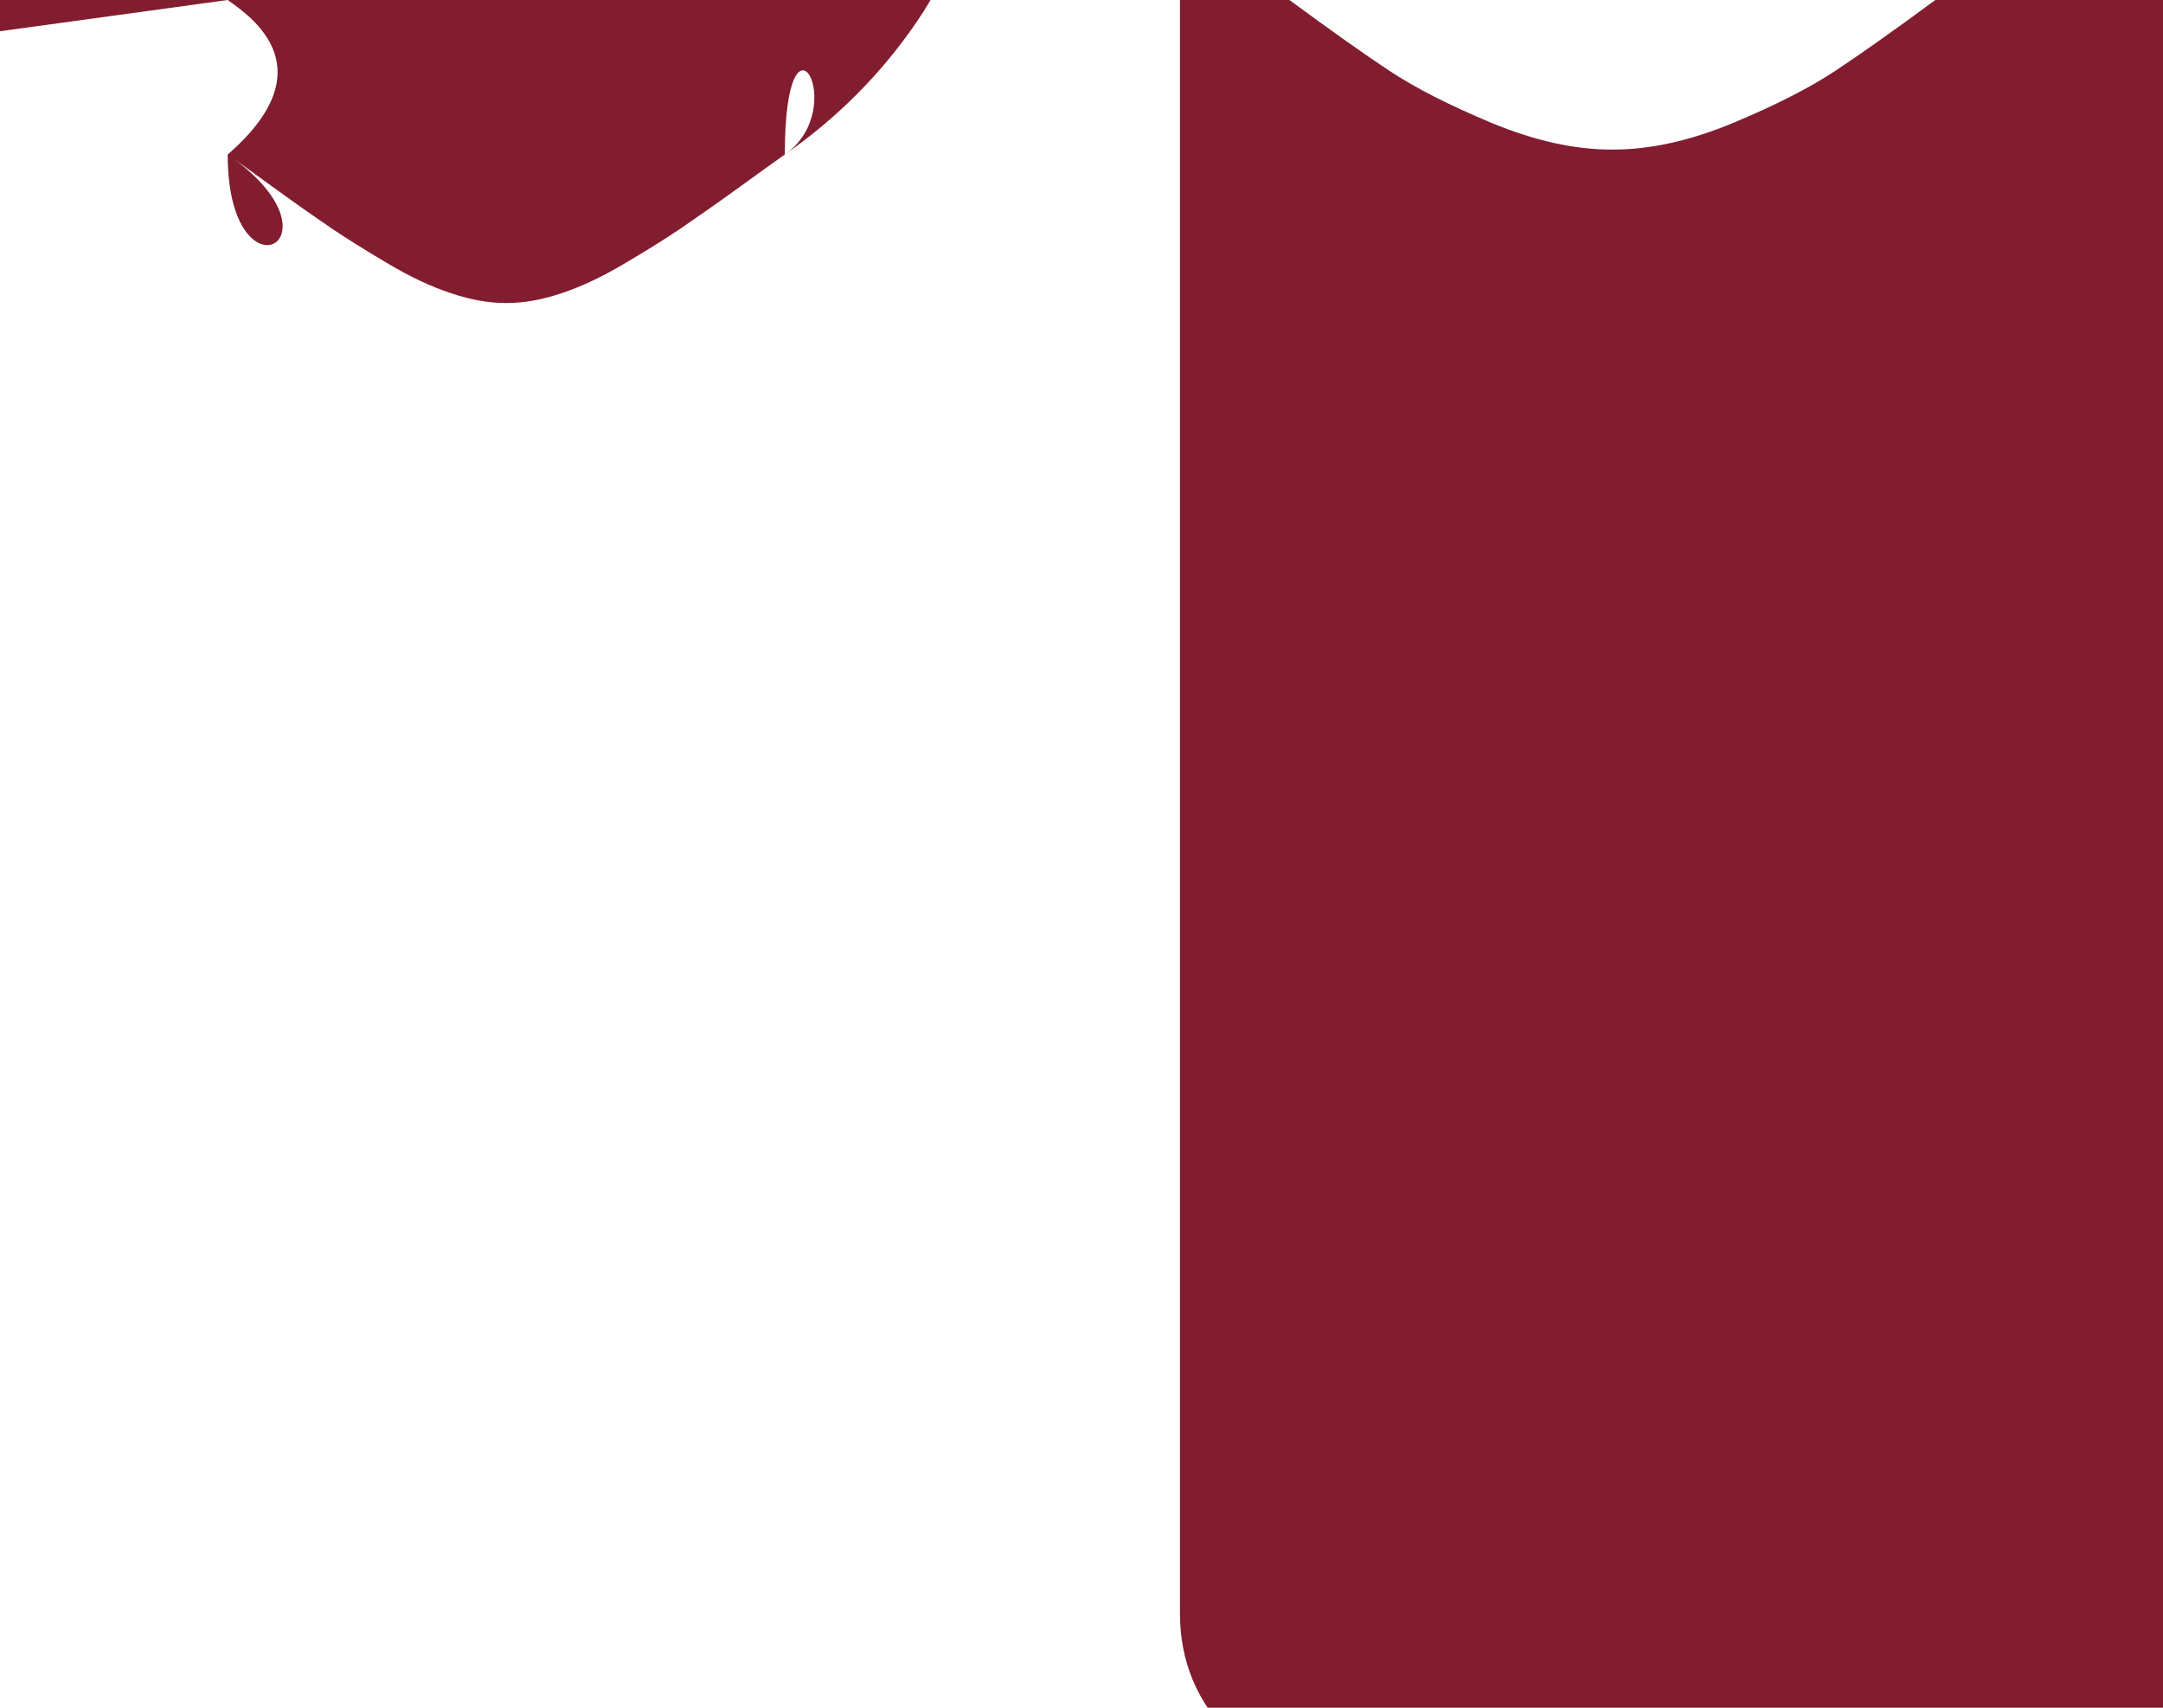
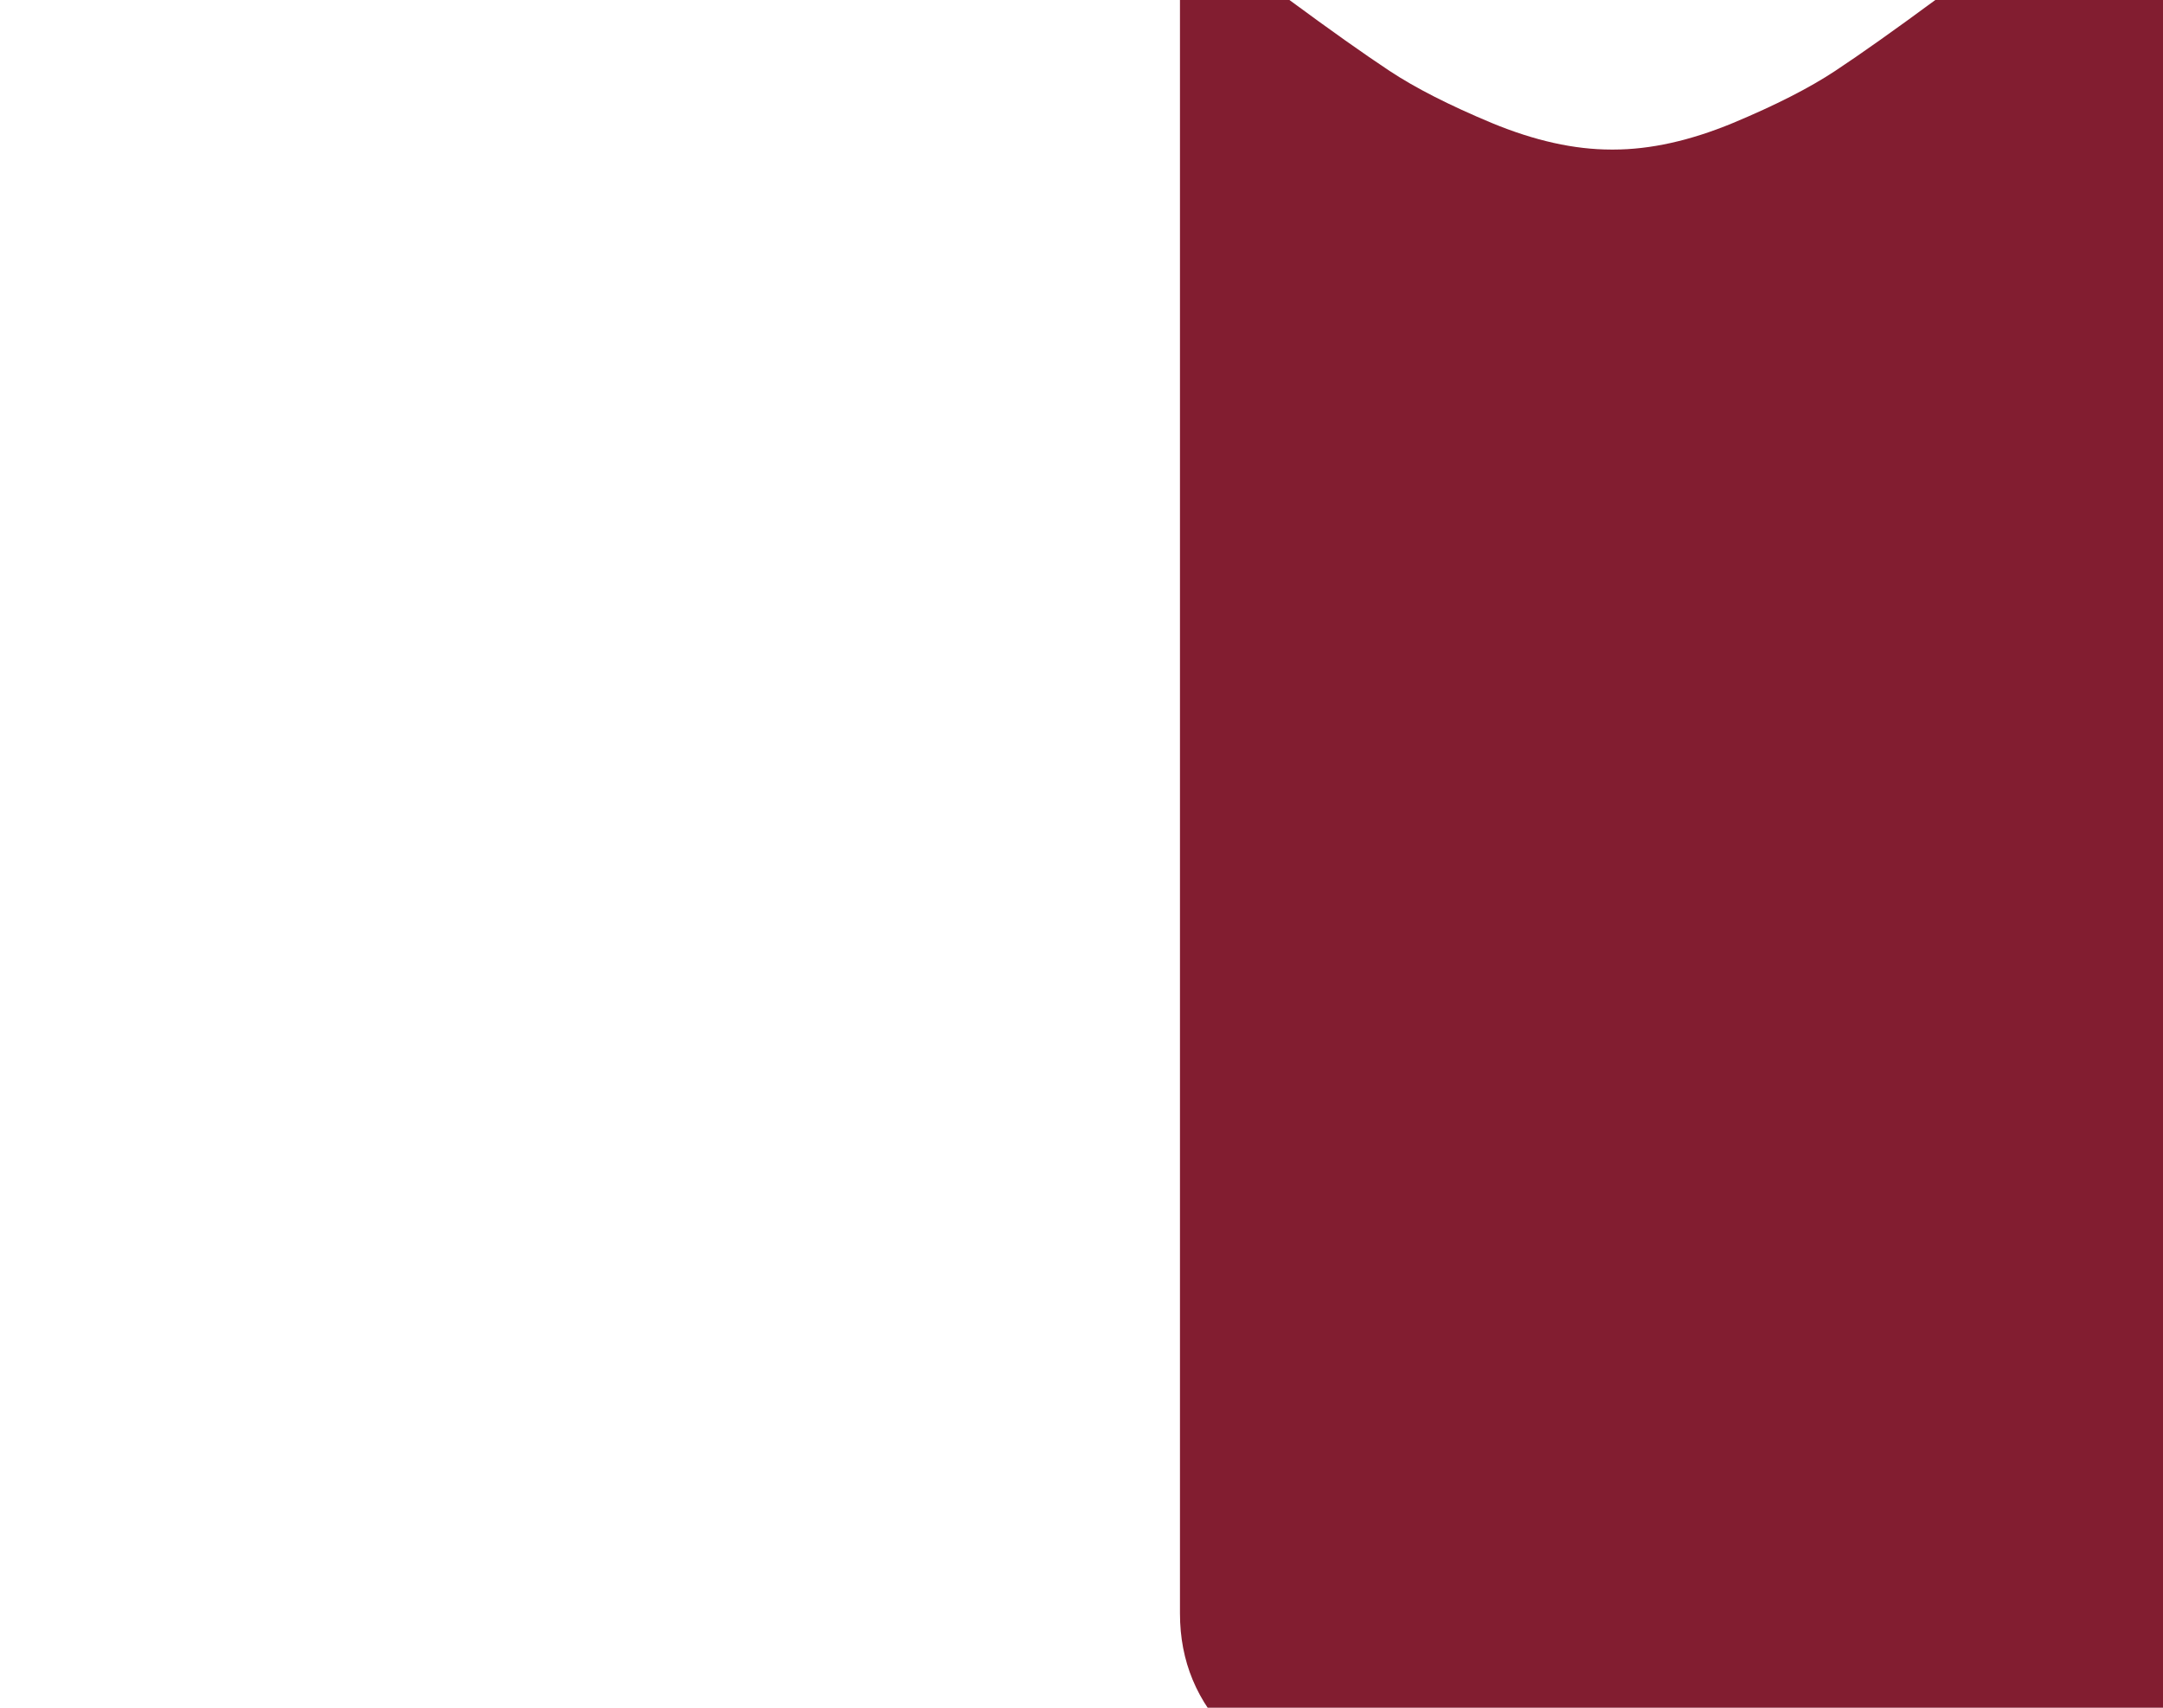
<svg xmlns="http://www.w3.org/2000/svg" xml:space="preserve" width="0.057in" height="0.045in" style="shape-rendering:geometricPrecision; text-rendering:geometricPrecision; image-rendering:optimizeQuality; fill-rule:evenodd; clip-rule:evenodd" viewBox="0 0 0.001 0.001">
  <defs>
    <style type="text/css">
   
    .fil0 {fill:#821D30}
   
  </style>
  </defs>
  <g id="Layer_x0020_1">
    <g id="_335169856">
-       <path id="_335169952" class="fil0" d="M0 0c1.44002e-005,1.01741e-005 5.78356e-005,4.03049e-005 0,9.04708e-005 7.23923e-005,5.01659e-005 0,8.87491e-005 0,0 4.22615e-006,2.97395e-006 1.32263e-005,9.39144e-006 2.70004e-005,1.9409e-005 1.36958e-005,9.93927e-006 2.51221e-005,1.7922e-005 3.42005e-005,2.41047e-005 9.15665e-006,6.10443e-006 2.01133e-005,1.29915e-005 3.30265e-005,2.05829e-005 1.29132e-005,7.66967e-006 2.51221e-005,1.33828e-005 3.65483e-005,1.71394e-005 1.14262e-005,3.83484e-006 2.19916e-005,5.71312e-006 3.16961e-005,5.71312e-006l6.26096e-007 0 6.26096e-007 0c9.78274e-006,0 2.03481e-005,-1.87829e-006 3.17744e-005,-5.71312e-006 1.14262e-005,-3.75657e-006 2.36351e-005,-9.54796e-006 3.64701e-005,-1.71394e-005 1.29132e-005,-7.59141e-006 2.39482e-005,-1.44785e-005 3.30265e-005,-2.05829e-005 9.07839e-006,-6.18269e-006 2.05046e-005,-1.41654e-005 3.42787e-005,-2.41047e-005 1.37741e-005,-1.00175e-005 2.27742e-005,-1.6435e-005 2.70004e-005,-1.9409e-005 3.88962e-005,-2.70786e-005 0,-9.58709e-005 0,-0 3.09135e-005,-2.1522e-005 5.67399e-005,-4.75833e-005 7.74793e-005,-7.80272e-005 2.07394e-005,-3.04439e-005 3.107e-005,-6.2453e-005 3.107e-005,-9.58709e-005 0,-2.79395e-005 -1.00175e-005,-5.18094e-005 -3.01309e-005,-7.1688e-005 -2.01133e-005,-1.98785e-005 -4.3905e-005,-2.98178e-005 -7.14532e-005,-2.98178e-005l-0.001 0c-3.2557e-005,0 -5.76791e-005,1.09567e-005 -7.52097e-005,3.29483e-005 -1.75307e-005,2.19916e-005 -2.6296e-005,4.95398e-005 -2.6296e-005,8.25664e-005 0,2.66091e-005 1.15828e-005,5.54877e-005 3.49048e-005,8.6636e-005 2.32438e-005,3.107e-005 4.79746e-005,5.54877e-005 7.41923e-005,7.32532e-005z" />
-       <path id="_335169904" class="fil0" d="M0.001 0c-0,9.39144e-005 -0,0 -0,0 -2.41047e-005,1.77655e-005 -4.36702e-005,3.16178e-005 -5.86965e-005,4.15571e-005 -1.50263e-005,9.93927e-006 -3.49831e-005,2.01133e-005 -5.99487e-005,3.05222e-005 -2.49656e-005,1.03306e-005 -4.82876e-005,1.54959e-005 -6.98097e-005,1.54959e-005l-7.04358e-007 0 -6.26096e-007 0c-2.16003e-005,0 -4.48441e-005,-5.16529e-006 -6.98097e-005,-1.54959e-005 -2.49656e-005,-1.04088e-005 -4.49224e-005,-2.05829e-005 -5.99487e-005,-3.05222e-005 -1.50263e-005,-9.93927e-006 -3.45918e-005,-2.37916e-005 -5.86965e-005,-4.15571e-005 -5.71312e-005,-4.18701e-005 -0,-0 -0,-0 -2.41829e-005,-1.60437e-005 -4.55485e-005,-3.45135e-005 -6.40965e-005,-5.51747e-005l0 0.001c0,2.79395e-005 9.93927e-006,5.18094e-005 2.98178e-005,7.1688e-005 1.98785e-005,1.99568e-005 4.37484e-005,2.98961e-005 7.1688e-005,2.98961e-005l0.001 0c2.78613e-005,0 5.18094e-005,-9.93927e-006 7.1688e-005,-2.98961e-005 1.98785e-005,-1.98785e-005 2.98178e-005,-4.37484e-005 2.98178e-005,-7.1688e-005l0 -0.001c-1.81568e-005,2.02698e-005 -3.93658e-005,3.86614e-005 -6.34704e-005,5.51747e-005z" />
+       <path id="_335169904" class="fil0" d="M0.001 0c-0,9.39144e-005 -0,0 -0,0 -2.41047e-005,1.77655e-005 -4.36702e-005,3.16178e-005 -5.86965e-005,4.15571e-005 -1.50263e-005,9.93927e-006 -3.49831e-005,2.01133e-005 -5.99487e-005,3.05222e-005 -2.49656e-005,1.03306e-005 -4.82876e-005,1.54959e-005 -6.98097e-005,1.54959e-005l-7.04358e-007 0 -6.26096e-007 0c-2.16003e-005,0 -4.48441e-005,-5.16529e-006 -6.98097e-005,-1.54959e-005 -2.49656e-005,-1.04088e-005 -4.49224e-005,-2.05829e-005 -5.99487e-005,-3.05222e-005 -1.50263e-005,-9.93927e-006 -3.45918e-005,-2.37916e-005 -5.86965e-005,-4.15571e-005 -5.71312e-005,-4.18701e-005 -0,-0 -0,-0 -2.41829e-005,-1.60437e-005 -4.55485e-005,-3.45135e-005 -6.40965e-005,-5.51747e-005l0 0.001c0,2.79395e-005 9.93927e-006,5.18094e-005 2.98178e-005,7.1688e-005 1.98785e-005,1.99568e-005 4.37484e-005,2.98961e-005 7.1688e-005,2.98961e-005l0.001 0c2.78613e-005,0 5.18094e-005,-9.93927e-006 7.1688e-005,-2.98961e-005 1.98785e-005,-1.98785e-005 2.98178e-005,-4.37484e-005 2.98178e-005,-7.1688e-005l0 -0.001c-1.81568e-005,2.02698e-005 -3.93658e-005,3.86614e-005 -6.34704e-005,5.51747e-005" />
    </g>
  </g>
</svg>